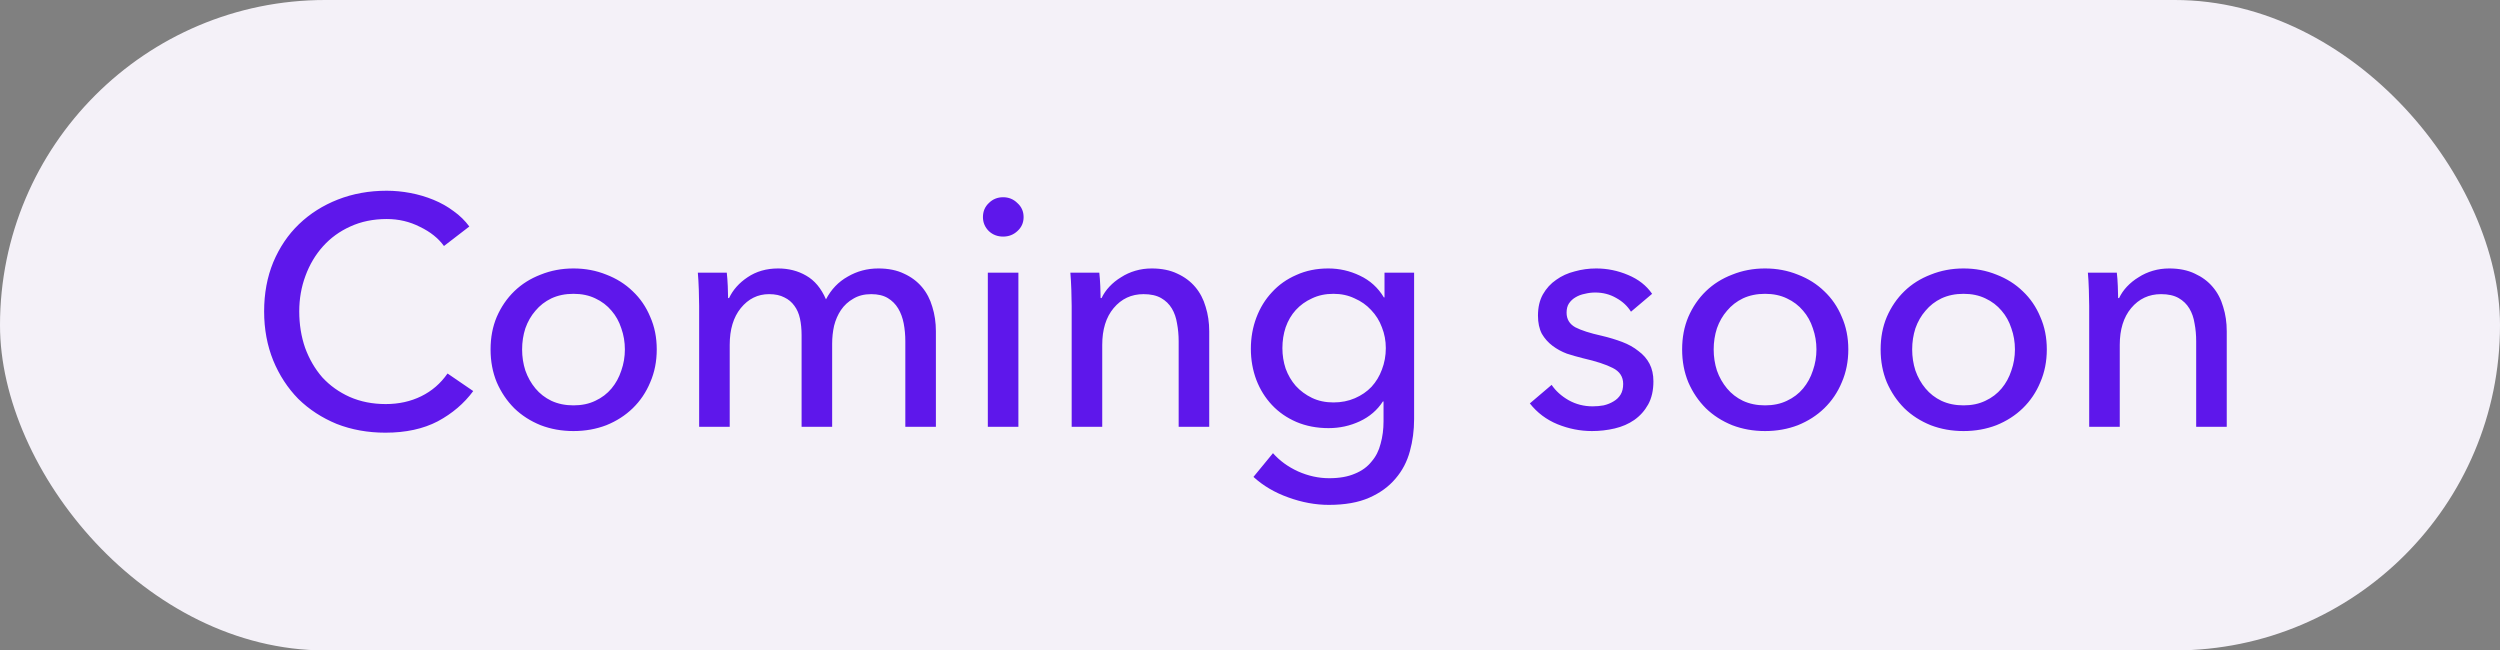
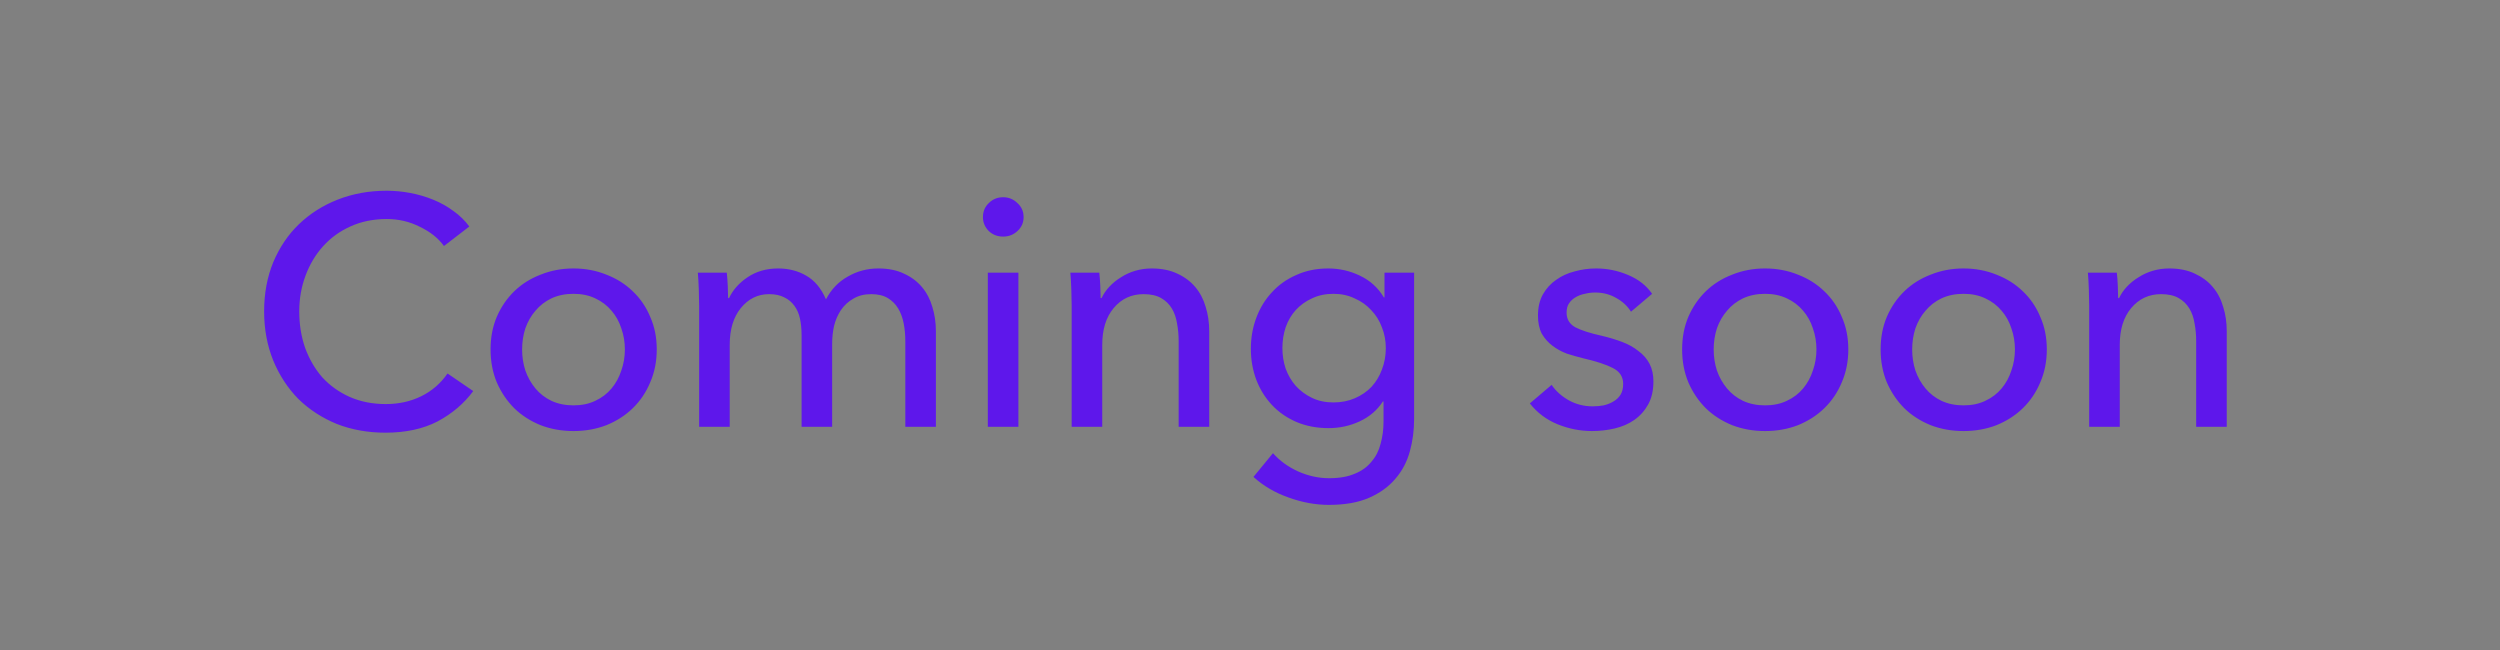
<svg xmlns="http://www.w3.org/2000/svg" width="123" height="32" viewBox="0 0 123 32" fill="none">
  <rect x="0" y="0" width="123" height="32" fill="#808080" stroke="none" />
-   <rect width="123" height="32" rx="16" fill="#F4F1F8" />
  <path d="M23.283 19.24C22.835 19.848 22.254 20.344 21.539 20.728C20.825 21.101 19.966 21.288 18.963 21.288C18.099 21.288 17.299 21.144 16.563 20.856C15.838 20.557 15.209 20.147 14.675 19.624C14.153 19.091 13.742 18.461 13.443 17.736C13.145 17 12.995 16.195 12.995 15.32C12.995 14.435 13.145 13.629 13.443 12.904C13.753 12.168 14.174 11.544 14.707 11.032C15.251 10.509 15.891 10.104 16.627 9.816C17.363 9.528 18.163 9.384 19.027 9.384C19.411 9.384 19.801 9.421 20.195 9.496C20.59 9.571 20.969 9.683 21.331 9.832C21.694 9.981 22.025 10.168 22.323 10.392C22.622 10.605 22.878 10.856 23.091 11.144L21.843 12.104C21.566 11.72 21.171 11.405 20.659 11.16C20.158 10.904 19.614 10.776 19.027 10.776C18.366 10.776 17.769 10.899 17.235 11.144C16.713 11.379 16.265 11.704 15.891 12.12C15.518 12.536 15.23 13.021 15.027 13.576C14.825 14.12 14.723 14.701 14.723 15.32C14.723 15.96 14.819 16.557 15.011 17.112C15.214 17.667 15.497 18.152 15.859 18.568C16.233 18.973 16.681 19.293 17.203 19.528C17.737 19.763 18.329 19.88 18.979 19.88C19.619 19.88 20.201 19.752 20.723 19.496C21.246 19.24 21.678 18.867 22.019 18.376L23.283 19.24ZM32.312 17.192C32.312 17.779 32.205 18.317 31.992 18.808C31.789 19.299 31.501 19.725 31.128 20.088C30.765 20.44 30.333 20.717 29.832 20.92C29.331 21.112 28.792 21.208 28.216 21.208C27.64 21.208 27.101 21.112 26.6 20.92C26.099 20.717 25.667 20.44 25.304 20.088C24.941 19.725 24.653 19.299 24.44 18.808C24.237 18.317 24.136 17.779 24.136 17.192C24.136 16.605 24.237 16.072 24.44 15.592C24.653 15.101 24.941 14.68 25.304 14.328C25.667 13.976 26.099 13.704 26.6 13.512C27.101 13.309 27.64 13.208 28.216 13.208C28.792 13.208 29.331 13.309 29.832 13.512C30.333 13.704 30.765 13.976 31.128 14.328C31.501 14.68 31.789 15.101 31.992 15.592C32.205 16.072 32.312 16.605 32.312 17.192ZM30.744 17.192C30.744 16.829 30.685 16.483 30.568 16.152C30.461 15.821 30.301 15.533 30.088 15.288C29.875 15.032 29.608 14.829 29.288 14.68C28.979 14.531 28.621 14.456 28.216 14.456C27.811 14.456 27.448 14.531 27.128 14.68C26.819 14.829 26.557 15.032 26.344 15.288C26.131 15.533 25.965 15.821 25.848 16.152C25.741 16.483 25.688 16.829 25.688 17.192C25.688 17.555 25.741 17.901 25.848 18.232C25.965 18.563 26.131 18.856 26.344 19.112C26.557 19.368 26.819 19.571 27.128 19.72C27.448 19.869 27.811 19.944 28.216 19.944C28.621 19.944 28.979 19.869 29.288 19.72C29.608 19.571 29.875 19.368 30.088 19.112C30.301 18.856 30.461 18.563 30.568 18.232C30.685 17.901 30.744 17.555 30.744 17.192ZM35.87 14.664C36.062 14.259 36.366 13.917 36.782 13.64C37.208 13.352 37.71 13.208 38.286 13.208C38.798 13.208 39.256 13.325 39.662 13.56C40.078 13.795 40.403 14.184 40.638 14.728C40.894 14.237 41.251 13.864 41.71 13.608C42.168 13.341 42.67 13.208 43.214 13.208C43.704 13.208 44.126 13.293 44.478 13.464C44.83 13.624 45.123 13.843 45.358 14.12C45.592 14.397 45.763 14.723 45.87 15.096C45.987 15.469 46.046 15.869 46.046 16.296V21H44.542V16.792C44.542 16.483 44.515 16.189 44.462 15.912C44.408 15.635 44.318 15.389 44.19 15.176C44.062 14.963 43.891 14.792 43.678 14.664C43.464 14.536 43.192 14.472 42.862 14.472C42.52 14.472 42.227 14.547 41.982 14.696C41.736 14.835 41.534 15.021 41.374 15.256C41.224 15.48 41.112 15.736 41.038 16.024C40.974 16.312 40.942 16.605 40.942 16.904V21H39.438V16.488C39.438 16.189 39.411 15.917 39.358 15.672C39.304 15.427 39.214 15.219 39.086 15.048C38.958 14.867 38.792 14.728 38.59 14.632C38.387 14.525 38.136 14.472 37.838 14.472C37.283 14.472 36.819 14.701 36.446 15.16C36.083 15.608 35.902 16.211 35.902 16.968V21H34.398V15.048C34.398 14.845 34.392 14.584 34.382 14.264C34.371 13.944 34.355 13.661 34.334 13.416H35.758C35.779 13.608 35.795 13.827 35.806 14.072C35.816 14.307 35.822 14.504 35.822 14.664H35.87ZM50.105 21H48.601V13.416H50.105V21ZM50.361 10.68C50.361 10.957 50.26 11.187 50.057 11.368C49.865 11.549 49.63 11.64 49.353 11.64C49.076 11.64 48.841 11.549 48.649 11.368C48.457 11.176 48.361 10.947 48.361 10.68C48.361 10.403 48.457 10.173 48.649 9.992C48.841 9.8 49.076 9.704 49.353 9.704C49.63 9.704 49.865 9.8 50.057 9.992C50.26 10.173 50.361 10.403 50.361 10.68ZM54.086 13.416C54.107 13.608 54.123 13.827 54.134 14.072C54.144 14.307 54.15 14.504 54.15 14.664H54.198C54.294 14.461 54.422 14.275 54.582 14.104C54.752 13.923 54.944 13.768 55.158 13.64C55.371 13.501 55.606 13.395 55.862 13.32C56.118 13.245 56.384 13.208 56.662 13.208C57.152 13.208 57.574 13.293 57.926 13.464C58.278 13.624 58.571 13.843 58.806 14.12C59.04 14.397 59.211 14.723 59.318 15.096C59.435 15.469 59.494 15.869 59.494 16.296V21H57.99V16.792C57.99 16.483 57.963 16.189 57.91 15.912C57.867 15.635 57.782 15.389 57.654 15.176C57.526 14.963 57.35 14.792 57.126 14.664C56.902 14.536 56.614 14.472 56.262 14.472C55.664 14.472 55.174 14.701 54.79 15.16C54.416 15.608 54.23 16.211 54.23 16.968V21H52.726V15.048C52.726 14.845 52.72 14.584 52.71 14.264C52.699 13.944 52.683 13.661 52.662 13.416H54.086ZM62.63 22.296C62.961 22.669 63.371 22.968 63.862 23.192C64.364 23.416 64.876 23.528 65.398 23.528C65.9 23.528 66.321 23.453 66.662 23.304C67.004 23.165 67.275 22.968 67.478 22.712C67.692 22.467 67.841 22.173 67.926 21.832C68.022 21.491 68.07 21.123 68.07 20.728V19.752H68.038C67.761 20.179 67.382 20.504 66.902 20.728C66.422 20.952 65.91 21.064 65.366 21.064C64.79 21.064 64.262 20.963 63.782 20.76C63.313 20.557 62.913 20.28 62.582 19.928C62.252 19.576 61.995 19.165 61.814 18.696C61.633 18.216 61.542 17.704 61.542 17.16C61.542 16.616 61.633 16.104 61.814 15.624C61.995 15.144 62.252 14.728 62.582 14.376C62.913 14.013 63.313 13.731 63.782 13.528C64.251 13.315 64.774 13.208 65.35 13.208C65.894 13.208 66.412 13.325 66.902 13.56C67.403 13.795 67.798 14.152 68.086 14.632H68.118V13.416H69.574V20.616C69.574 21.171 69.505 21.699 69.366 22.2C69.228 22.712 68.993 23.16 68.662 23.544C68.332 23.939 67.9 24.253 67.366 24.488C66.833 24.723 66.171 24.84 65.382 24.84C64.721 24.84 64.054 24.717 63.382 24.472C62.721 24.237 62.15 23.901 61.67 23.464L62.63 22.296ZM63.094 17.128C63.094 17.48 63.148 17.816 63.254 18.136C63.371 18.456 63.537 18.739 63.75 18.984C63.974 19.229 64.241 19.427 64.55 19.576C64.859 19.725 65.212 19.8 65.606 19.8C65.99 19.8 66.342 19.731 66.662 19.592C66.982 19.453 67.254 19.267 67.478 19.032C67.702 18.787 67.873 18.504 67.99 18.184C68.118 17.853 68.182 17.501 68.182 17.128C68.182 16.765 68.118 16.424 67.99 16.104C67.873 15.784 67.697 15.501 67.462 15.256C67.238 15.011 66.966 14.819 66.646 14.68C66.337 14.531 65.99 14.456 65.606 14.456C65.212 14.456 64.859 14.531 64.55 14.68C64.241 14.819 63.974 15.011 63.75 15.256C63.537 15.491 63.371 15.773 63.254 16.104C63.148 16.424 63.094 16.765 63.094 17.128ZM80.244 15.336C80.073 15.059 79.833 14.835 79.524 14.664C79.214 14.483 78.868 14.392 78.484 14.392C78.313 14.392 78.142 14.413 77.972 14.456C77.801 14.488 77.646 14.547 77.508 14.632C77.38 14.707 77.273 14.808 77.188 14.936C77.113 15.053 77.076 15.203 77.076 15.384C77.076 15.704 77.22 15.944 77.508 16.104C77.796 16.253 78.228 16.392 78.804 16.52C79.166 16.605 79.502 16.707 79.812 16.824C80.121 16.941 80.388 17.091 80.612 17.272C80.846 17.443 81.028 17.651 81.156 17.896C81.284 18.141 81.348 18.429 81.348 18.76C81.348 19.208 81.262 19.587 81.092 19.896C80.921 20.205 80.692 20.461 80.404 20.664C80.126 20.856 79.806 20.995 79.444 21.08C79.081 21.165 78.708 21.208 78.324 21.208C77.748 21.208 77.182 21.096 76.628 20.872C76.084 20.648 75.63 20.307 75.268 19.848L76.34 18.936C76.542 19.235 76.82 19.485 77.172 19.688C77.534 19.891 77.929 19.992 78.356 19.992C78.548 19.992 78.729 19.976 78.9 19.944C79.081 19.901 79.241 19.837 79.38 19.752C79.529 19.667 79.646 19.555 79.732 19.416C79.817 19.277 79.86 19.101 79.86 18.888C79.86 18.536 79.689 18.275 79.348 18.104C79.017 17.933 78.526 17.773 77.876 17.624C77.62 17.56 77.358 17.485 77.092 17.4C76.836 17.304 76.601 17.176 76.388 17.016C76.174 16.856 75.998 16.659 75.86 16.424C75.732 16.179 75.668 15.88 75.668 15.528C75.668 15.123 75.748 14.776 75.908 14.488C76.078 14.189 76.297 13.949 76.564 13.768C76.83 13.576 77.134 13.437 77.476 13.352C77.817 13.256 78.169 13.208 78.532 13.208C79.076 13.208 79.598 13.315 80.1 13.528C80.612 13.741 81.006 14.051 81.284 14.456L80.244 15.336ZM90.937 17.192C90.937 17.779 90.83 18.317 90.617 18.808C90.414 19.299 90.126 19.725 89.753 20.088C89.39 20.44 88.958 20.717 88.457 20.92C87.956 21.112 87.417 21.208 86.841 21.208C86.265 21.208 85.726 21.112 85.225 20.92C84.724 20.717 84.292 20.44 83.929 20.088C83.566 19.725 83.278 19.299 83.065 18.808C82.862 18.317 82.761 17.779 82.761 17.192C82.761 16.605 82.862 16.072 83.065 15.592C83.278 15.101 83.566 14.68 83.929 14.328C84.292 13.976 84.724 13.704 85.225 13.512C85.726 13.309 86.265 13.208 86.841 13.208C87.417 13.208 87.956 13.309 88.457 13.512C88.958 13.704 89.39 13.976 89.753 14.328C90.126 14.68 90.414 15.101 90.617 15.592C90.83 16.072 90.937 16.605 90.937 17.192ZM89.369 17.192C89.369 16.829 89.31 16.483 89.193 16.152C89.086 15.821 88.926 15.533 88.713 15.288C88.5 15.032 88.233 14.829 87.913 14.68C87.604 14.531 87.246 14.456 86.841 14.456C86.436 14.456 86.073 14.531 85.753 14.68C85.444 14.829 85.182 15.032 84.969 15.288C84.756 15.533 84.59 15.821 84.473 16.152C84.366 16.483 84.313 16.829 84.313 17.192C84.313 17.555 84.366 17.901 84.473 18.232C84.59 18.563 84.756 18.856 84.969 19.112C85.182 19.368 85.444 19.571 85.753 19.72C86.073 19.869 86.436 19.944 86.841 19.944C87.246 19.944 87.604 19.869 87.913 19.72C88.233 19.571 88.5 19.368 88.713 19.112C88.926 18.856 89.086 18.563 89.193 18.232C89.31 17.901 89.369 17.555 89.369 17.192ZM100.703 17.192C100.703 17.779 100.596 18.317 100.383 18.808C100.18 19.299 99.892 19.725 99.519 20.088C99.156 20.44 98.724 20.717 98.223 20.92C97.721 21.112 97.183 21.208 96.607 21.208C96.031 21.208 95.492 21.112 94.991 20.92C94.489 20.717 94.057 20.44 93.695 20.088C93.332 19.725 93.044 19.299 92.831 18.808C92.628 18.317 92.527 17.779 92.527 17.192C92.527 16.605 92.628 16.072 92.831 15.592C93.044 15.101 93.332 14.68 93.695 14.328C94.057 13.976 94.489 13.704 94.991 13.512C95.492 13.309 96.031 13.208 96.607 13.208C97.183 13.208 97.721 13.309 98.223 13.512C98.724 13.704 99.156 13.976 99.519 14.328C99.892 14.68 100.18 15.101 100.383 15.592C100.596 16.072 100.703 16.605 100.703 17.192ZM99.135 17.192C99.135 16.829 99.076 16.483 98.959 16.152C98.852 15.821 98.692 15.533 98.479 15.288C98.265 15.032 97.999 14.829 97.679 14.68C97.369 14.531 97.012 14.456 96.607 14.456C96.201 14.456 95.839 14.531 95.519 14.68C95.209 14.829 94.948 15.032 94.735 15.288C94.521 15.533 94.356 15.821 94.239 16.152C94.132 16.483 94.079 16.829 94.079 17.192C94.079 17.555 94.132 17.901 94.239 18.232C94.356 18.563 94.521 18.856 94.735 19.112C94.948 19.368 95.209 19.571 95.519 19.72C95.839 19.869 96.201 19.944 96.607 19.944C97.012 19.944 97.369 19.869 97.679 19.72C97.999 19.571 98.265 19.368 98.479 19.112C98.692 18.856 98.852 18.563 98.959 18.232C99.076 17.901 99.135 17.555 99.135 17.192ZM104.148 13.416C104.17 13.608 104.186 13.827 104.196 14.072C104.207 14.307 104.212 14.504 104.212 14.664H104.26C104.356 14.461 104.484 14.275 104.644 14.104C104.815 13.923 105.007 13.768 105.22 13.64C105.434 13.501 105.668 13.395 105.924 13.32C106.18 13.245 106.447 13.208 106.724 13.208C107.215 13.208 107.636 13.293 107.988 13.464C108.34 13.624 108.634 13.843 108.868 14.12C109.103 14.397 109.274 14.723 109.38 15.096C109.498 15.469 109.556 15.869 109.556 16.296V21H108.052V16.792C108.052 16.483 108.026 16.189 107.972 15.912C107.93 15.635 107.844 15.389 107.716 15.176C107.588 14.963 107.412 14.792 107.188 14.664C106.964 14.536 106.676 14.472 106.324 14.472C105.727 14.472 105.236 14.701 104.852 15.16C104.479 15.608 104.292 16.211 104.292 16.968V21H102.788V15.048C102.788 14.845 102.783 14.584 102.772 14.264C102.762 13.944 102.746 13.661 102.724 13.416H104.148Z" fill="#5E17EB" />
</svg>